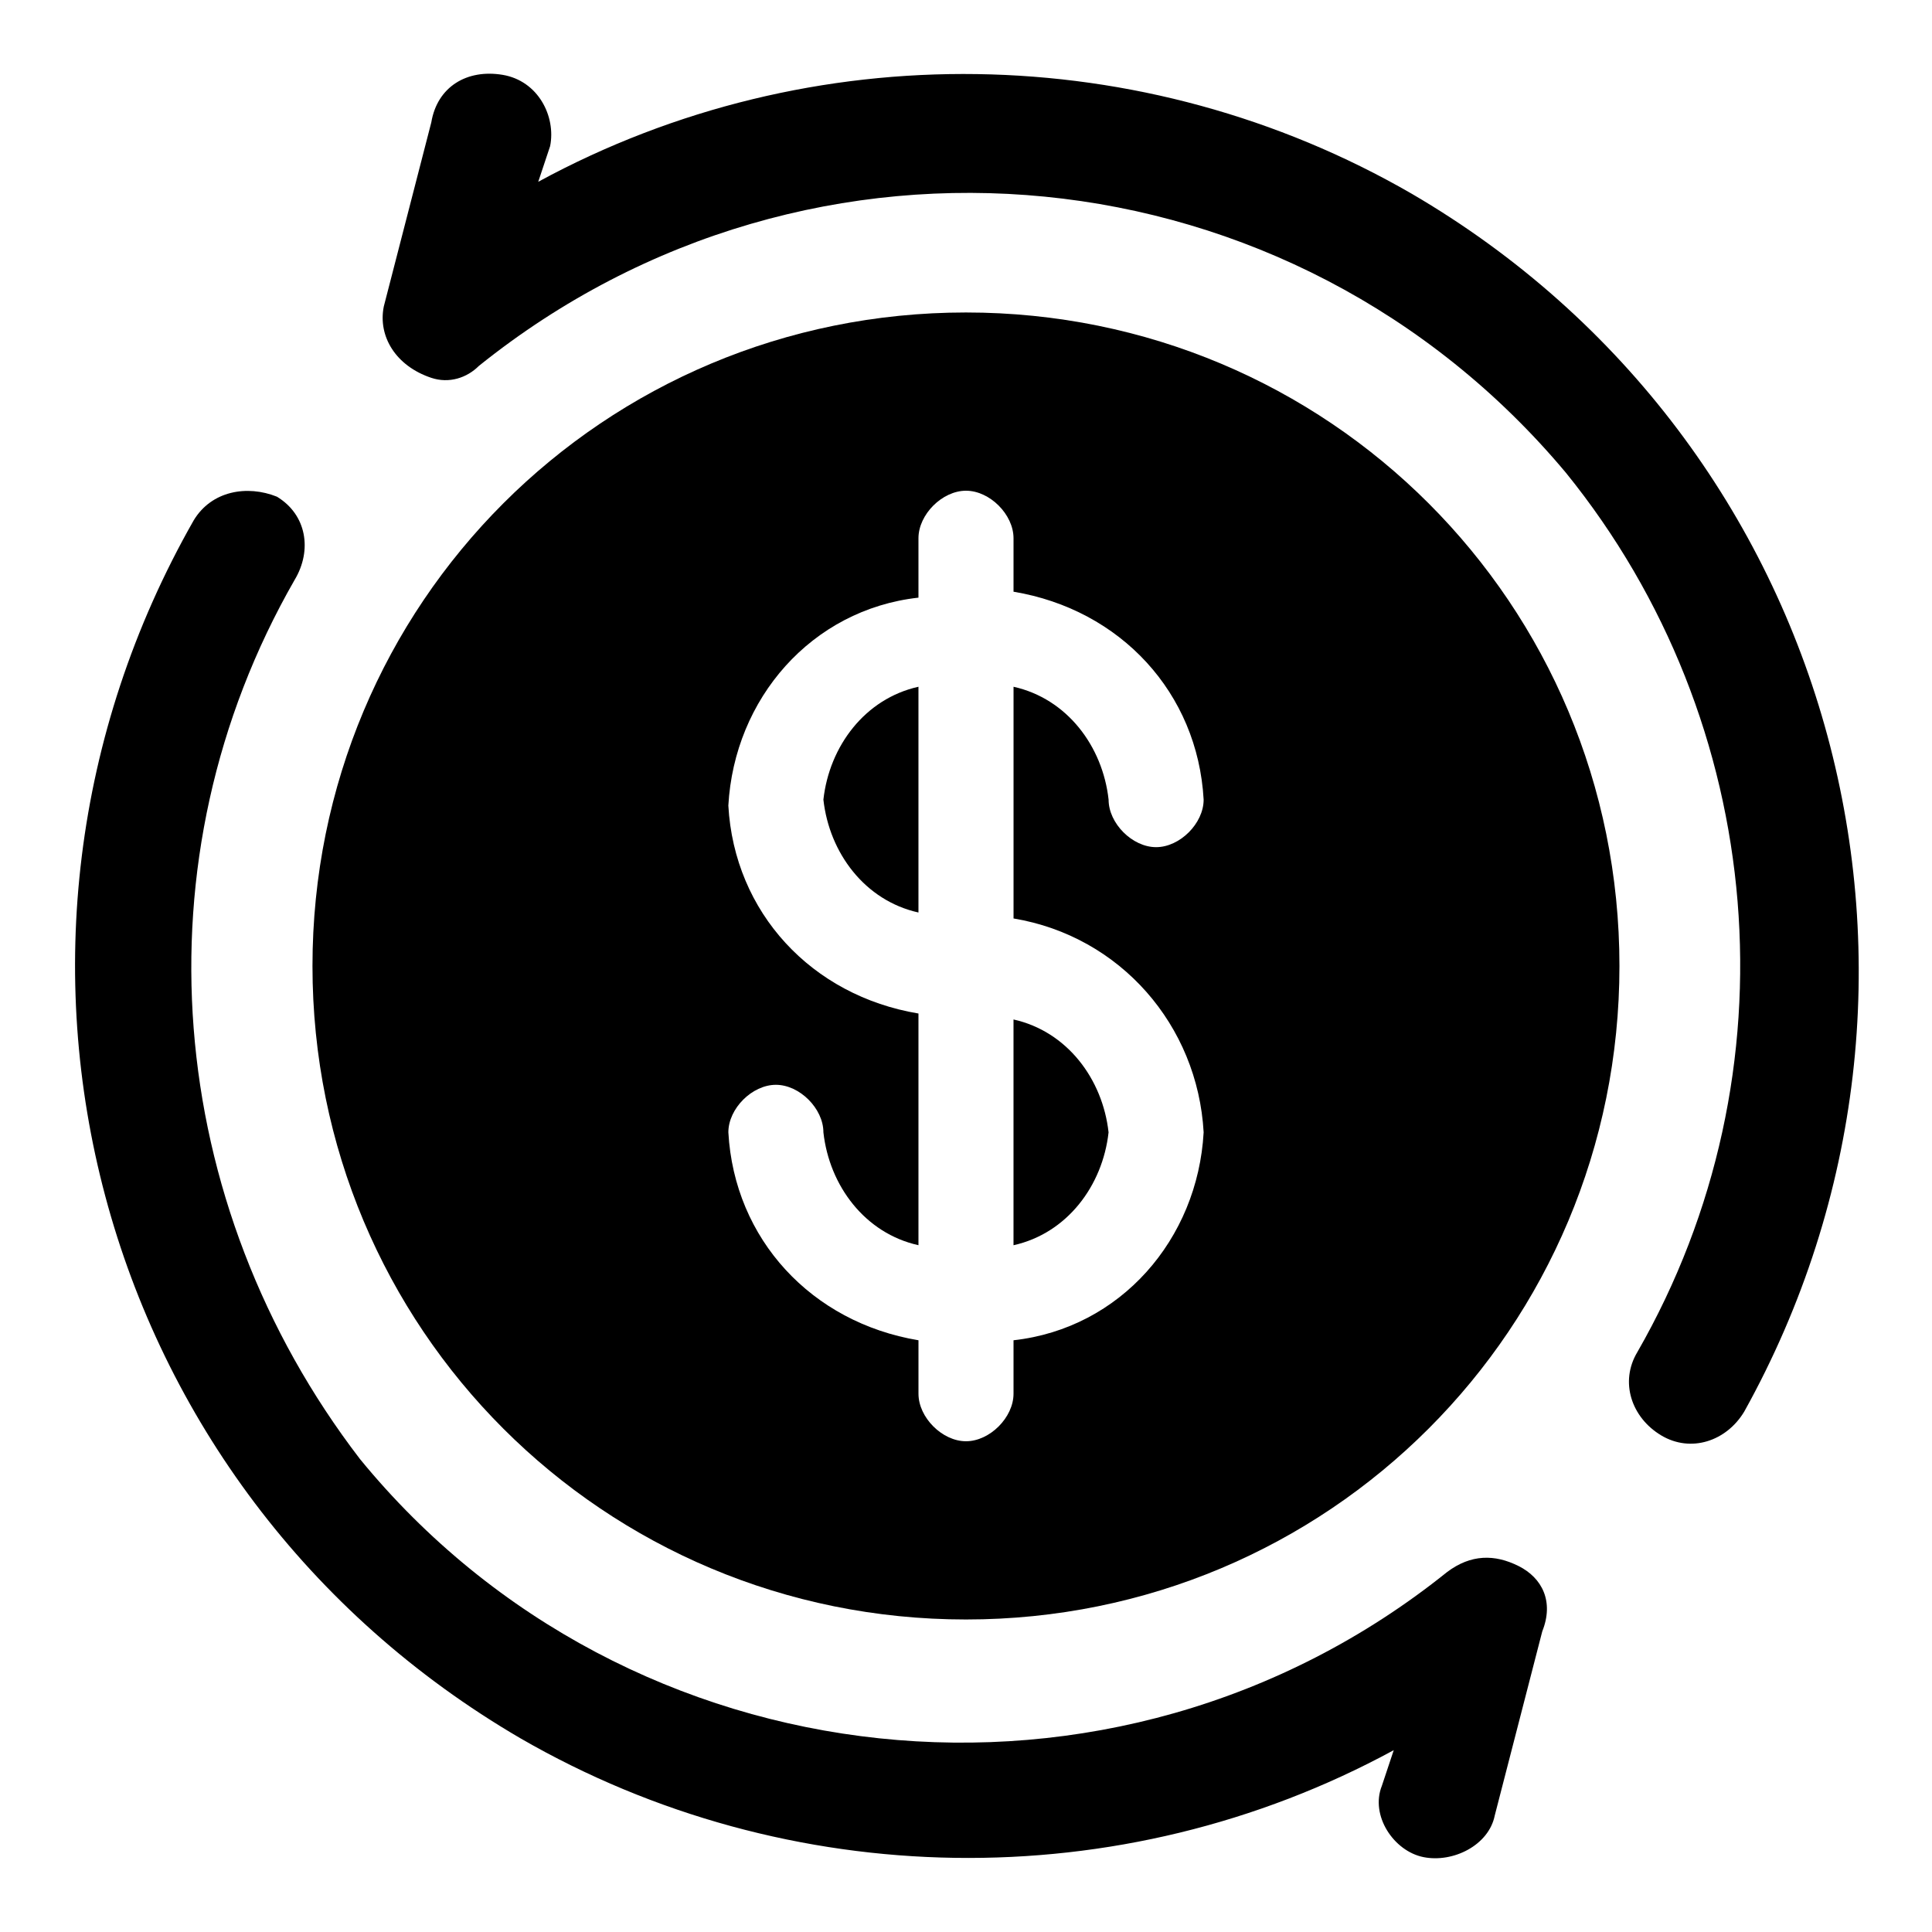
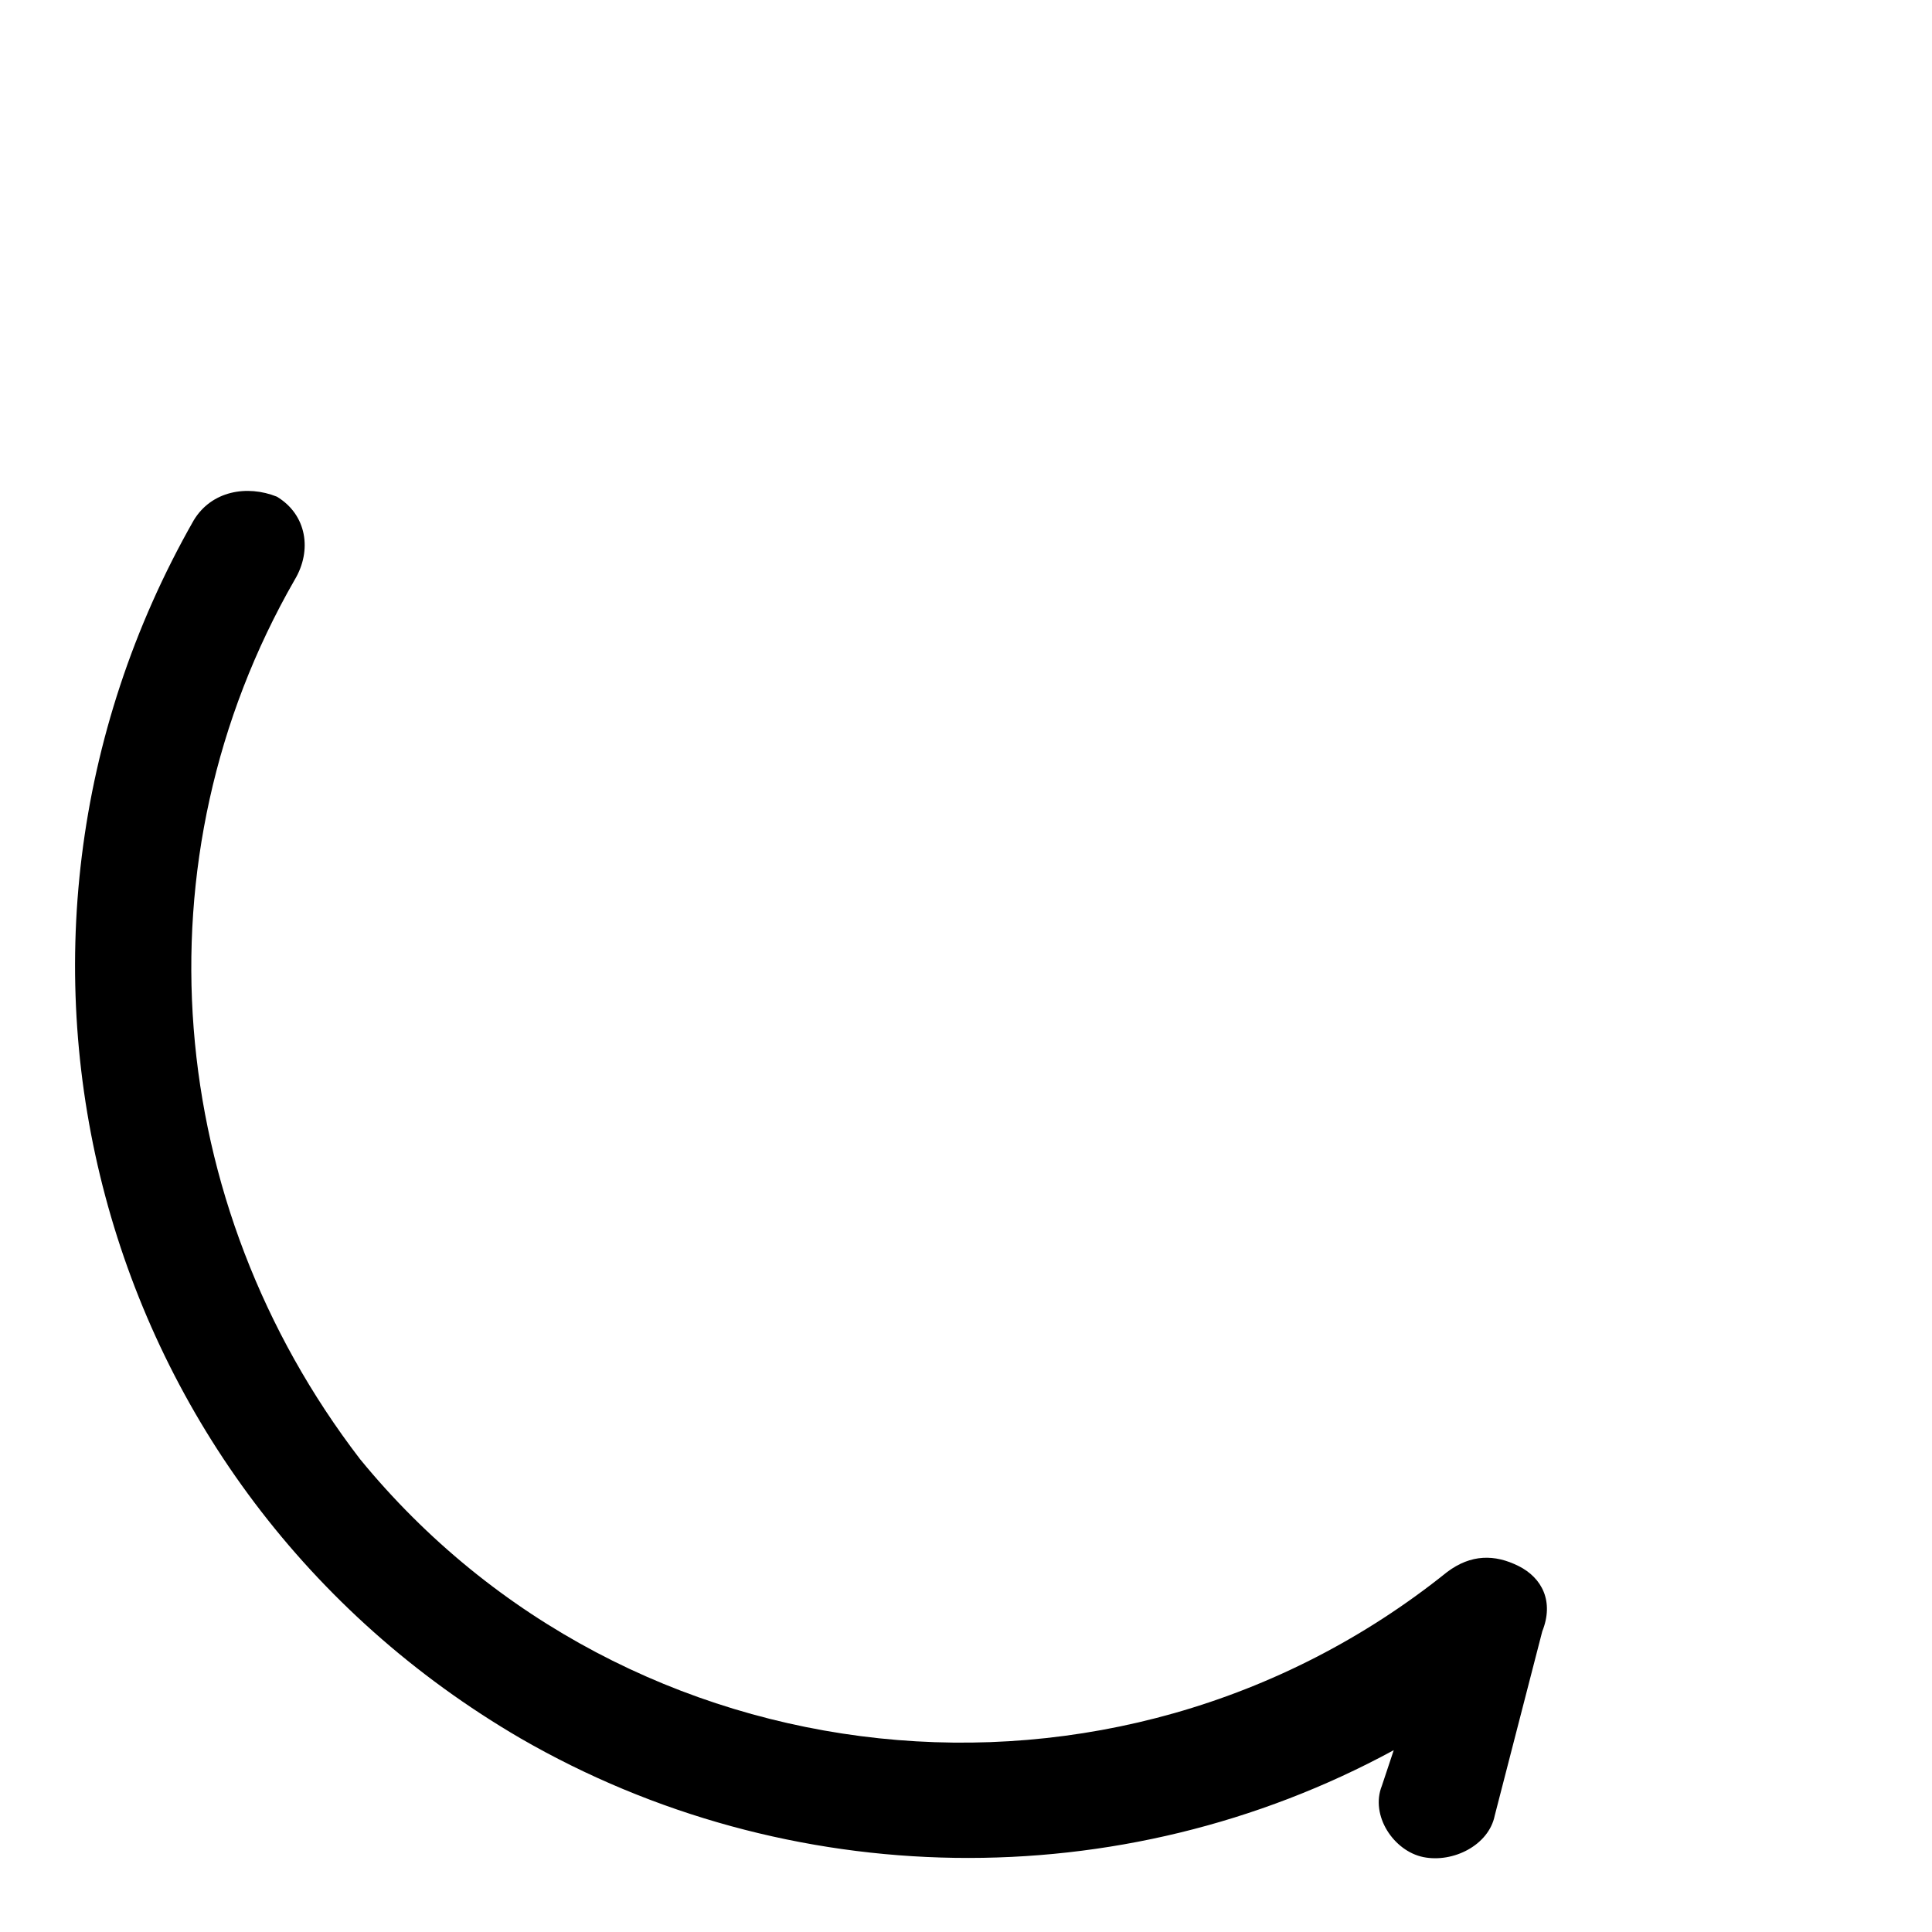
<svg xmlns="http://www.w3.org/2000/svg" fill="#000000" width="800px" height="800px" version="1.1" viewBox="144 144 512 512">
  <g>
-     <path d="m362.21 355.91c1.574 14.168 11.02 26.766 25.191 29.914v-59.828c-14.168 3.148-23.613 15.746-25.191 29.914z" />
-     <path d="m412.59 474c14.168-3.148 23.617-15.742 25.191-29.914-1.574-14.168-11.02-26.766-25.191-29.914z" />
-     <path d="m400 226.81c-96.039 0-173.19 77.148-173.19 173.19s77.145 173.18 173.18 173.18c96.039 0 173.18-77.145 173.18-173.18 0.004-96.039-77.141-173.19-173.18-173.19zm62.977 217.27c-1.574 28.34-22.043 51.957-50.383 55.105v14.168c0 6.297-6.297 12.594-12.594 12.594s-12.594-6.297-12.594-12.594v-14.168c-28.34-4.723-48.805-26.766-50.383-55.105 0-6.297 6.297-12.594 12.594-12.594 6.297 0 12.594 6.297 12.594 12.594 1.574 14.168 11.02 26.766 25.191 29.914v-61.402c-28.34-4.723-48.805-26.766-50.383-55.105 1.574-28.34 22.043-51.957 50.383-55.105v-15.742c0-6.297 6.297-12.594 12.598-12.594 6.297 0 12.594 6.297 12.594 12.594v14.168c28.34 4.723 48.805 26.766 50.383 55.105 0 6.297-6.297 12.594-12.594 12.594-6.297 0-12.594-6.297-12.594-12.594-1.574-14.168-11.02-26.766-25.191-29.914v61.402c28.336 4.723 48.801 28.34 50.379 56.68z" />
-     <path d="m518.08 195.32c-70.848-40.934-159.02-42.508-231.44-3.148l3.148-9.445c1.574-7.871-3.148-17.316-12.594-18.895-9.445-1.574-17.32 3.152-18.895 12.598l-12.594 48.805c-1.574 7.875 3.148 15.746 12.594 18.895 4.723 1.574 9.445 0 12.594-3.148 88.168-70.848 215.7-58.254 288.12 28.34 53.531 66.125 61.402 159.02 18.895 233.01-4.723 7.871-1.574 17.32 6.297 22.043s17.32 1.574 22.043-6.297c62.977-113.36 25.191-256.63-88.168-322.76z" />
    <path d="m546.42 559.01c-6.297-3.148-12.594-3.148-18.895 1.574-88.168 70.848-217.27 56.68-288.12-29.914-51.953-67.695-59.824-159.01-17.316-233.01 4.723-7.875 3.148-17.32-4.723-22.043-7.871-3.148-17.316-1.574-22.043 6.297-64.551 113.36-26.762 256.63 86.594 322.75 70.848 40.934 159.02 42.508 231.44 3.148l-3.148 9.445c-3.148 7.871 3.148 17.32 11.02 18.895 7.871 1.574 17.32-3.148 18.895-11.02l12.594-48.805c3.148-7.875 0-14.172-6.297-17.324z" />
  </g>
</svg>